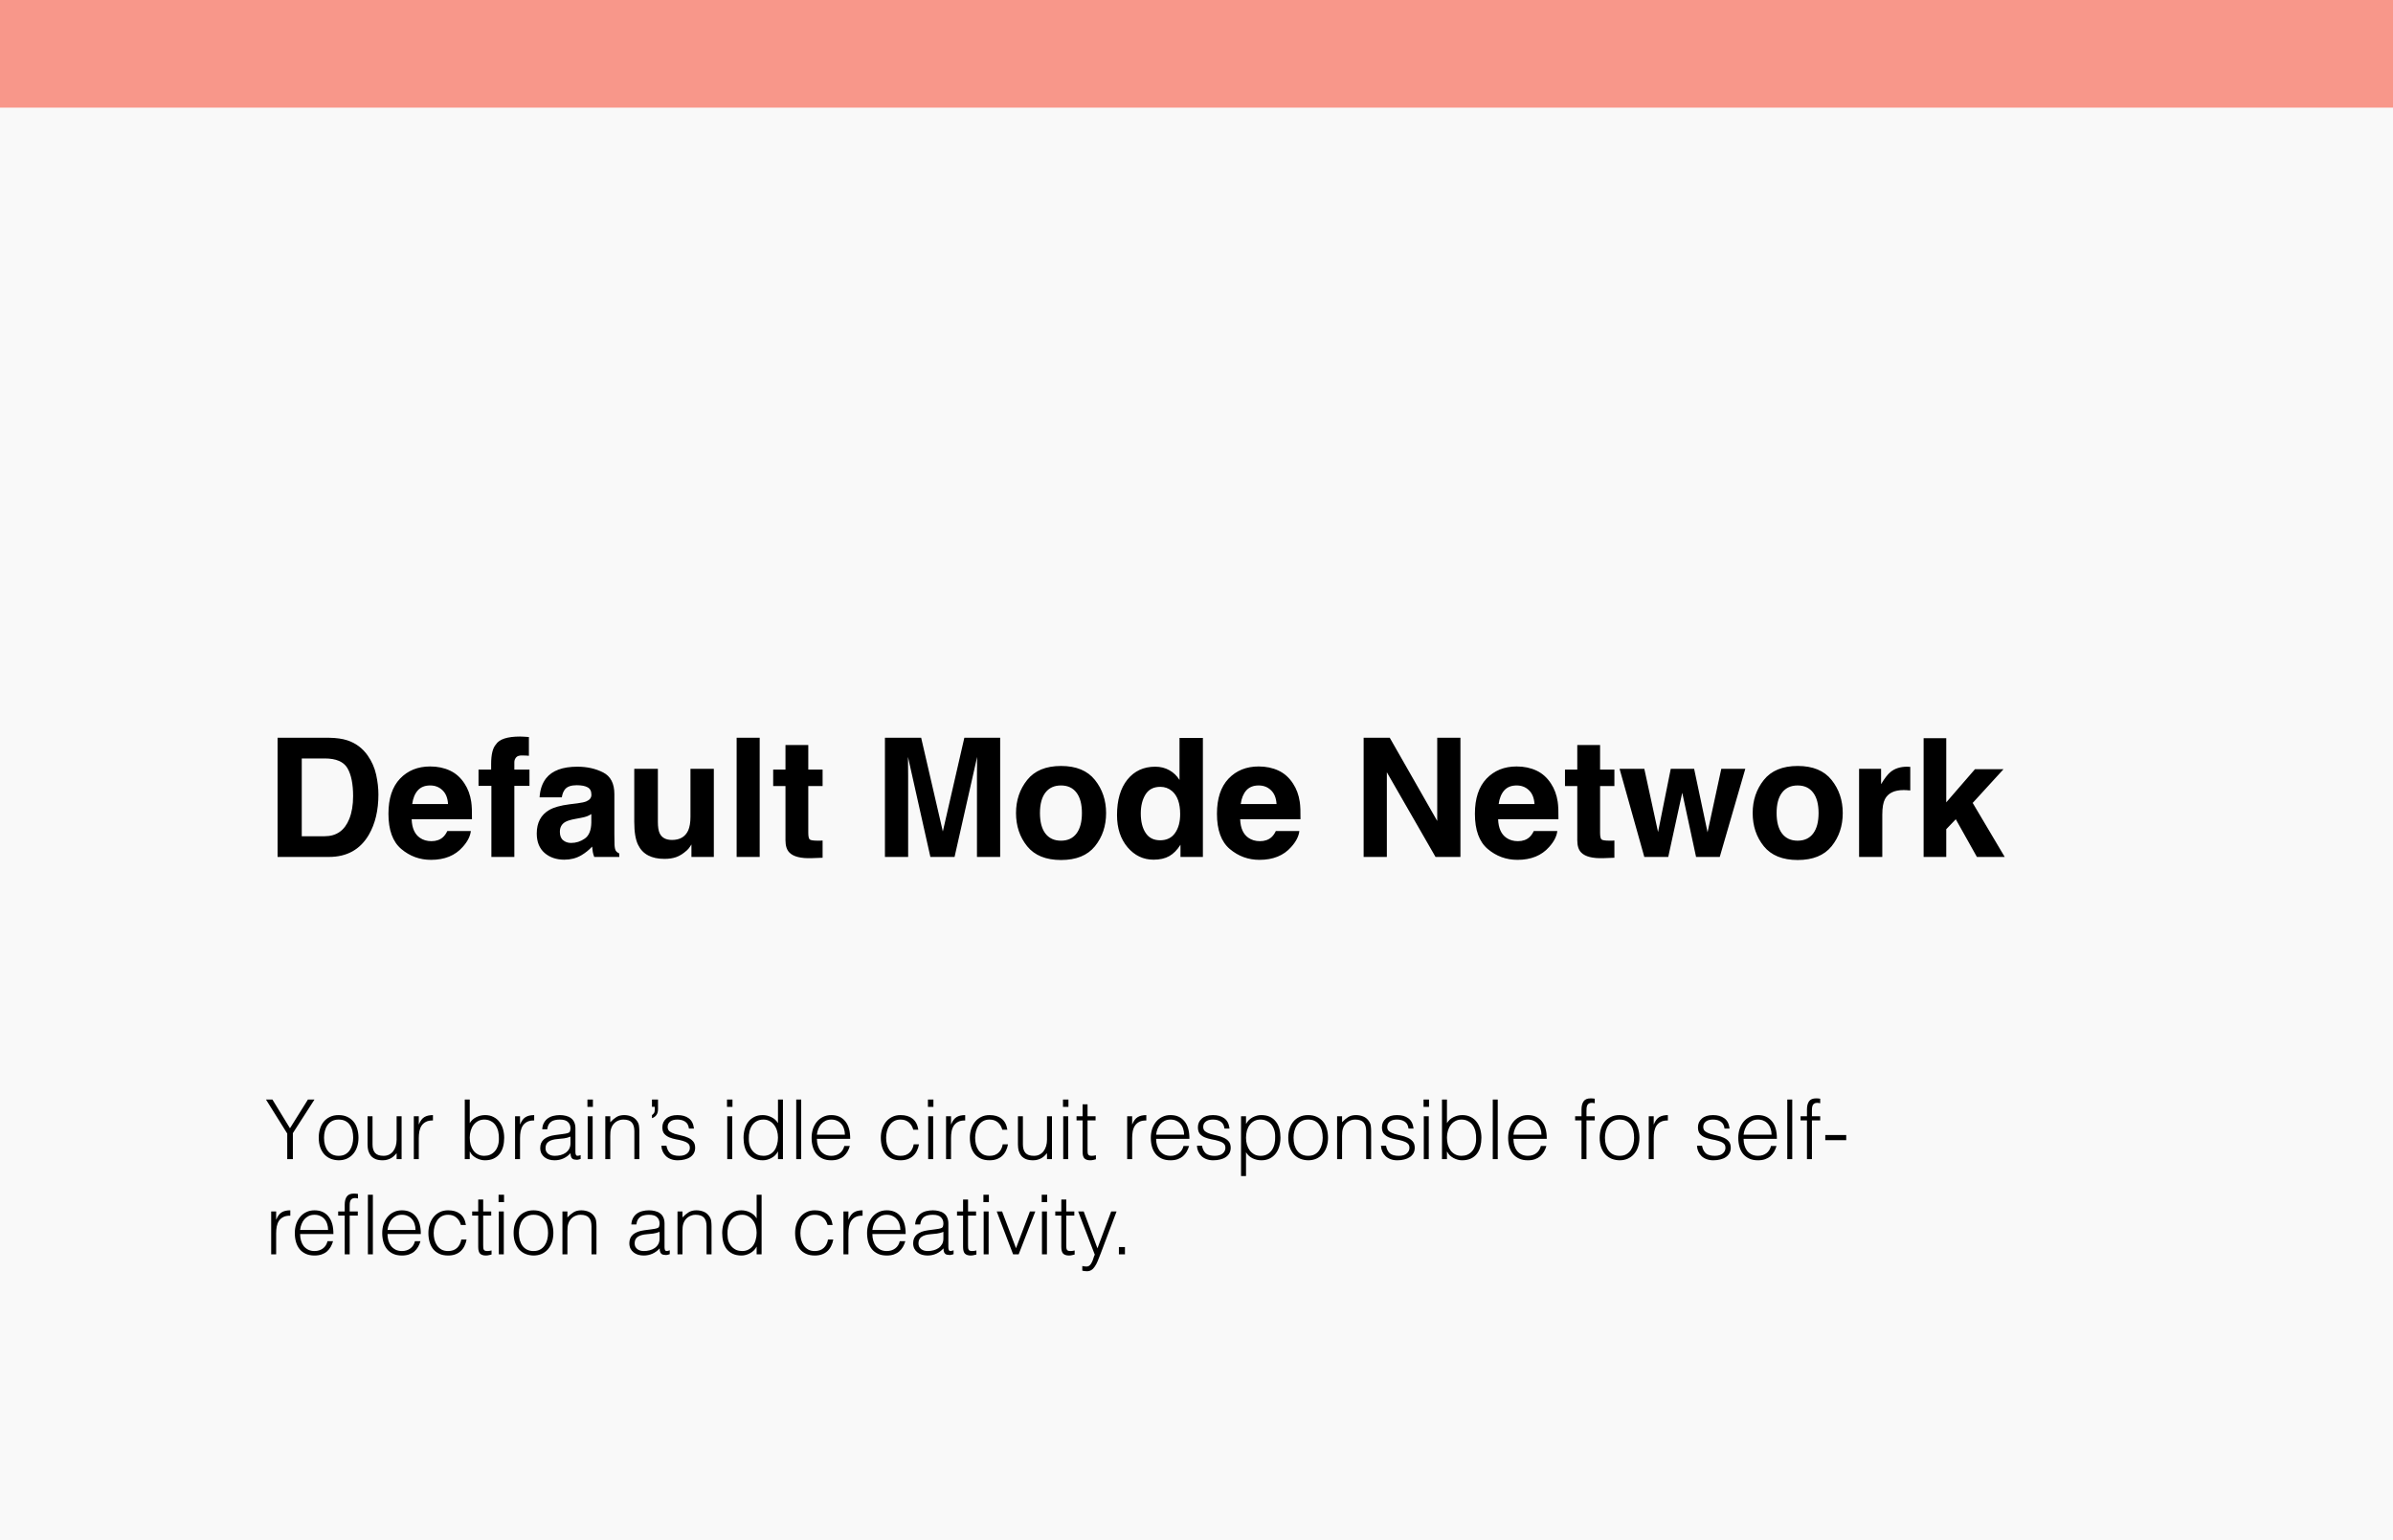
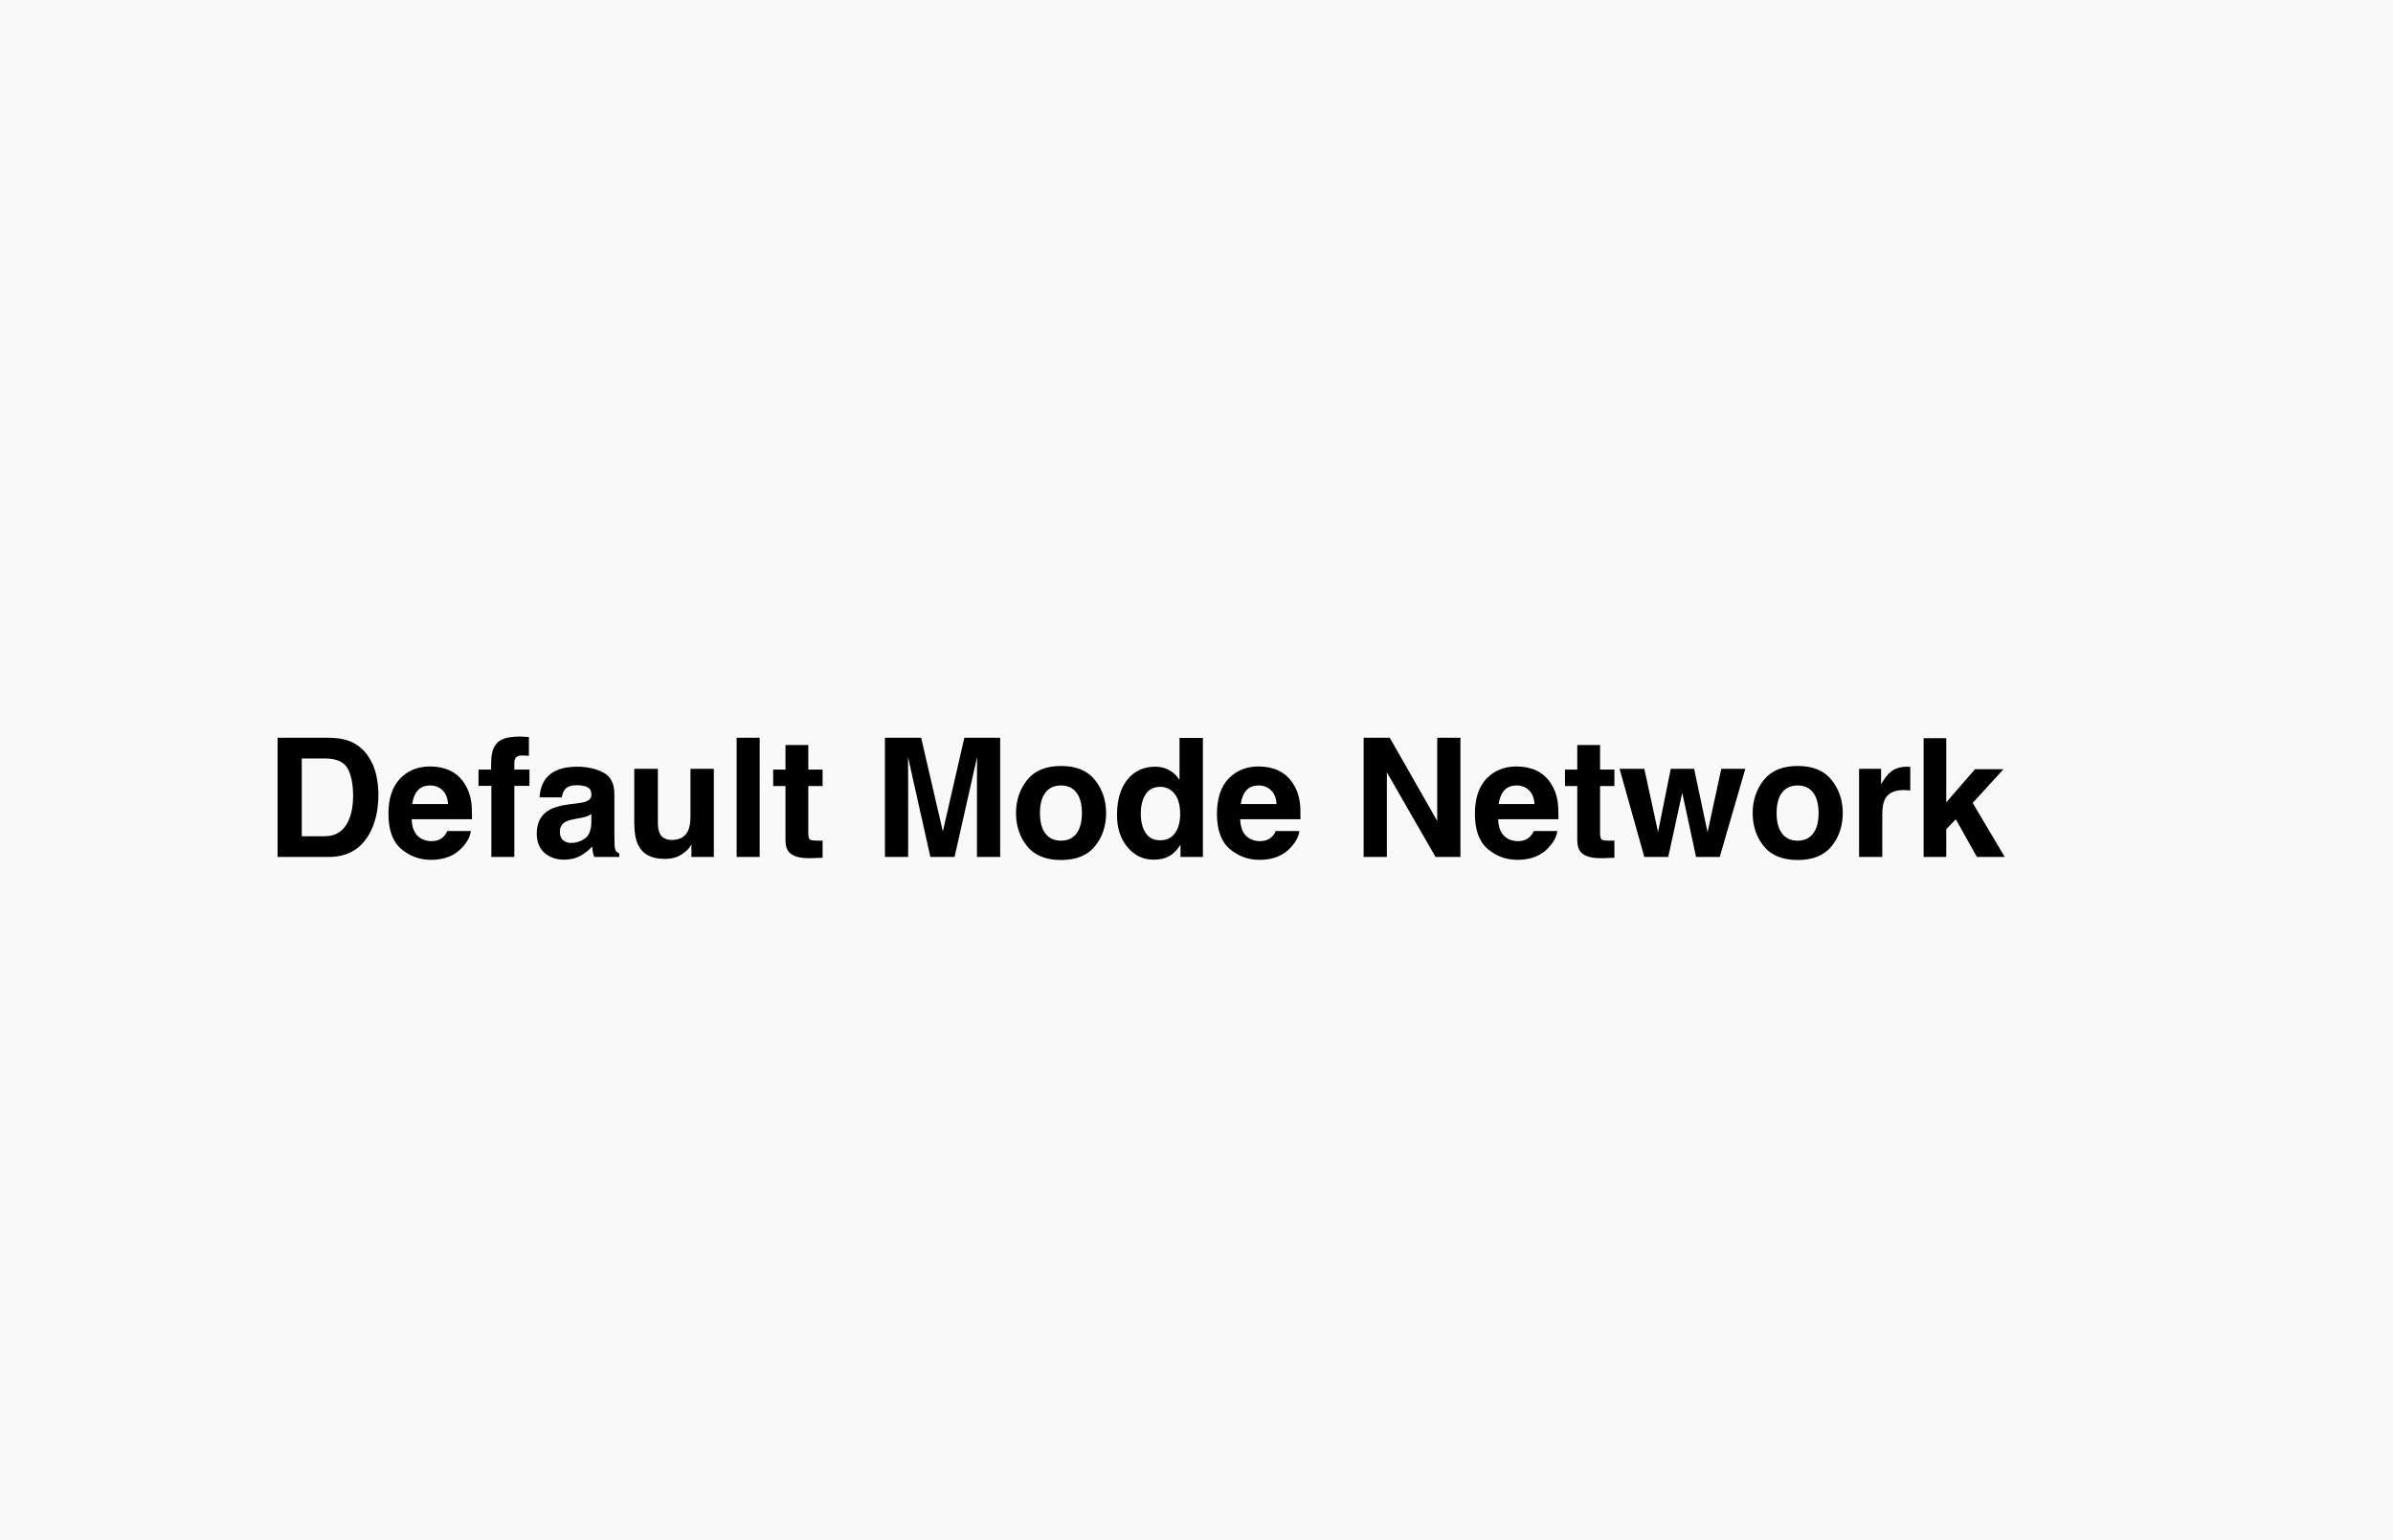
<svg xmlns="http://www.w3.org/2000/svg" width="578" height="372" viewBox="0 0 578 372" fill="none">
  <rect width="578" height="372" fill="#F9F9F9" />
-   <rect width="578" height="26" fill="#F8978A" />
  <path d="M79.449 207H67.047V178.211H79.449C81.233 178.237 82.717 178.445 83.902 178.836C85.921 179.5 87.555 180.717 88.805 182.488C89.807 183.921 90.491 185.47 90.856 187.137C91.22 188.803 91.402 190.392 91.402 191.902C91.402 195.73 90.634 198.973 89.098 201.629C87.014 205.21 83.798 207 79.449 207ZM83.922 185.555C82.997 183.992 81.168 183.211 78.434 183.211H72.887V202H78.434C81.272 202 83.251 200.6 84.371 197.801C84.983 196.264 85.289 194.435 85.289 192.312C85.289 189.383 84.833 187.13 83.922 185.555ZM113.727 200.75C113.583 202.013 112.926 203.296 111.754 204.598C109.931 206.668 107.379 207.703 104.098 207.703C101.389 207.703 99 206.831 96.93 205.086C94.859 203.341 93.824 200.503 93.824 196.57C93.824 192.885 94.755 190.06 96.617 188.094C98.492 186.128 100.921 185.145 103.902 185.145C105.673 185.145 107.268 185.477 108.688 186.141C110.107 186.805 111.279 187.853 112.203 189.285C113.036 190.548 113.577 192.013 113.824 193.68C113.967 194.656 114.026 196.062 114 197.898H99.43C99.508 200.034 100.178 201.531 101.441 202.391C102.21 202.924 103.134 203.191 104.215 203.191C105.361 203.191 106.292 202.866 107.008 202.215C107.398 201.863 107.743 201.375 108.043 200.75H113.727ZM108.219 194.227C108.128 192.755 107.678 191.642 106.871 190.887C106.077 190.118 105.087 189.734 103.902 189.734C102.613 189.734 101.611 190.138 100.895 190.945C100.191 191.753 99.749 192.846 99.566 194.227H108.219ZM127.75 178.035V182.566C127.438 182.527 126.91 182.501 126.168 182.488C125.439 182.462 124.931 182.625 124.645 182.977C124.371 183.315 124.234 183.693 124.234 184.109V185.906H127.887V189.832H124.234V207H118.688V189.832H115.582V185.906H118.629V184.539C118.629 182.26 119.013 180.691 119.781 179.832C120.589 178.556 122.535 177.918 125.621 177.918C125.973 177.918 126.292 177.931 126.578 177.957C126.865 177.97 127.255 177.996 127.75 178.035ZM131.891 188.016C133.362 186.141 135.888 185.203 139.469 185.203C141.799 185.203 143.87 185.665 145.68 186.59C147.49 187.514 148.395 189.259 148.395 191.824V201.59C148.395 202.267 148.408 203.087 148.434 204.051C148.473 204.78 148.583 205.275 148.766 205.535C148.948 205.796 149.221 206.01 149.586 206.18V207H143.531C143.362 206.57 143.245 206.167 143.18 205.789C143.115 205.411 143.062 204.982 143.023 204.5C142.255 205.333 141.37 206.043 140.367 206.629C139.169 207.319 137.815 207.664 136.305 207.664C134.378 207.664 132.783 207.117 131.52 206.023C130.27 204.917 129.645 203.354 129.645 201.336C129.645 198.719 130.654 196.824 132.672 195.652C133.779 195.014 135.406 194.559 137.555 194.285L139.449 194.051C140.478 193.921 141.214 193.758 141.656 193.562C142.451 193.224 142.848 192.697 142.848 191.98C142.848 191.108 142.542 190.509 141.93 190.184C141.331 189.845 140.445 189.676 139.273 189.676C137.958 189.676 137.027 190.001 136.48 190.652C136.09 191.134 135.829 191.785 135.699 192.605H130.328C130.445 190.743 130.966 189.214 131.891 188.016ZM136.031 202.977C136.552 203.406 137.19 203.621 137.945 203.621C139.143 203.621 140.243 203.27 141.246 202.566C142.262 201.863 142.789 200.581 142.828 198.719V196.648C142.477 196.87 142.118 197.052 141.754 197.195C141.402 197.326 140.914 197.449 140.289 197.566L139.039 197.801C137.867 198.009 137.027 198.263 136.52 198.562C135.66 199.07 135.23 199.858 135.23 200.926C135.23 201.876 135.497 202.56 136.031 202.977ZM167.008 203.992C166.956 204.057 166.826 204.253 166.617 204.578C166.409 204.904 166.161 205.19 165.875 205.438C165.003 206.219 164.156 206.753 163.336 207.039C162.529 207.326 161.578 207.469 160.484 207.469C157.333 207.469 155.211 206.336 154.117 204.07C153.505 202.82 153.199 200.978 153.199 198.543V185.711H158.902V198.543C158.902 199.754 159.046 200.665 159.332 201.277C159.84 202.358 160.836 202.898 162.32 202.898C164.221 202.898 165.523 202.13 166.227 200.594C166.591 199.76 166.773 198.66 166.773 197.293V185.711H172.418V207H167.008V203.992ZM177.926 178.211H183.492V207H177.926V178.211ZM198.688 203.035V207.195L196.051 207.293C193.421 207.384 191.624 206.928 190.66 205.926C190.035 205.288 189.723 204.305 189.723 202.977V189.871H186.754V185.906H189.723V179.969H195.23V185.906H198.688V189.871H195.23V201.121C195.23 201.993 195.341 202.54 195.562 202.762C195.784 202.97 196.461 203.074 197.594 203.074C197.763 203.074 197.939 203.074 198.121 203.074C198.316 203.061 198.505 203.048 198.688 203.035ZM219.352 207H213.746V178.211H222.496L227.73 200.848L232.926 178.211H241.578V207H235.973V187.527C235.973 186.967 235.979 186.186 235.992 185.184C236.005 184.168 236.012 183.387 236.012 182.84L230.562 207H224.723L219.312 182.84C219.312 183.387 219.319 184.168 219.332 185.184C219.345 186.186 219.352 186.967 219.352 187.527V207ZM264.469 188.406C266.266 190.659 267.164 193.322 267.164 196.395C267.164 199.52 266.266 202.195 264.469 204.422C262.672 206.635 259.944 207.742 256.285 207.742C252.626 207.742 249.898 206.635 248.102 204.422C246.305 202.195 245.406 199.52 245.406 196.395C245.406 193.322 246.305 190.659 248.102 188.406C249.898 186.154 252.626 185.027 256.285 185.027C259.944 185.027 262.672 186.154 264.469 188.406ZM256.266 189.734C254.638 189.734 253.382 190.314 252.496 191.473C251.624 192.618 251.188 194.259 251.188 196.395C251.188 198.53 251.624 200.177 252.496 201.336C253.382 202.495 254.638 203.074 256.266 203.074C257.893 203.074 259.143 202.495 260.016 201.336C260.888 200.177 261.324 198.53 261.324 196.395C261.324 194.259 260.888 192.618 260.016 191.473C259.143 190.314 257.893 189.734 256.266 189.734ZM290.543 178.25V207H285.133V204.051C284.339 205.314 283.434 206.232 282.418 206.805C281.402 207.378 280.139 207.664 278.629 207.664C276.142 207.664 274.046 206.661 272.34 204.656C270.647 202.638 269.801 200.053 269.801 196.902C269.801 193.27 270.634 190.411 272.301 188.328C273.98 186.245 276.22 185.203 279.02 185.203C280.309 185.203 281.454 185.49 282.457 186.062C283.46 186.622 284.273 187.404 284.898 188.406V178.25H290.543ZM275.543 196.492C275.543 198.458 275.934 200.027 276.715 201.199C277.483 202.384 278.655 202.977 280.23 202.977C281.806 202.977 283.004 202.391 283.824 201.219C284.645 200.047 285.055 198.53 285.055 196.668C285.055 194.064 284.397 192.202 283.082 191.082C282.275 190.405 281.337 190.066 280.27 190.066C278.642 190.066 277.444 190.685 276.676 191.922C275.921 193.146 275.543 194.669 275.543 196.492ZM313.844 200.75C313.701 202.013 313.043 203.296 311.871 204.598C310.048 206.668 307.496 207.703 304.215 207.703C301.507 207.703 299.117 206.831 297.047 205.086C294.977 203.341 293.941 200.503 293.941 196.57C293.941 192.885 294.872 190.06 296.734 188.094C298.609 186.128 301.038 185.145 304.02 185.145C305.79 185.145 307.385 185.477 308.805 186.141C310.224 186.805 311.396 187.853 312.32 189.285C313.154 190.548 313.694 192.013 313.941 193.68C314.085 194.656 314.143 196.062 314.117 197.898H299.547C299.625 200.034 300.296 201.531 301.559 202.391C302.327 202.924 303.251 203.191 304.332 203.191C305.478 203.191 306.409 202.866 307.125 202.215C307.516 201.863 307.861 201.375 308.16 200.75H313.844ZM308.336 194.227C308.245 192.755 307.796 191.642 306.988 190.887C306.194 190.118 305.204 189.734 304.02 189.734C302.73 189.734 301.728 190.138 301.012 190.945C300.309 191.753 299.866 192.846 299.684 194.227H308.336ZM352.75 207H346.734L334.977 186.551V207H329.371V178.211H335.68L347.145 198.309V178.211H352.75V207ZM376.148 200.75C376.005 202.013 375.348 203.296 374.176 204.598C372.353 206.668 369.801 207.703 366.52 207.703C363.811 207.703 361.422 206.831 359.352 205.086C357.281 203.341 356.246 200.503 356.246 196.57C356.246 192.885 357.177 190.06 359.039 188.094C360.914 186.128 363.342 185.145 366.324 185.145C368.095 185.145 369.69 185.477 371.109 186.141C372.529 186.805 373.701 187.853 374.625 189.285C375.458 190.548 375.999 192.013 376.246 193.68C376.389 194.656 376.448 196.062 376.422 197.898H361.852C361.93 200.034 362.6 201.531 363.863 202.391C364.632 202.924 365.556 203.191 366.637 203.191C367.783 203.191 368.714 202.866 369.43 202.215C369.82 201.863 370.165 201.375 370.465 200.75H376.148ZM370.641 194.227C370.549 192.755 370.1 191.642 369.293 190.887C368.499 190.118 367.509 189.734 366.324 189.734C365.035 189.734 364.033 190.138 363.316 190.945C362.613 191.753 362.171 192.846 361.988 194.227H370.641ZM389.938 203.035V207.195L387.301 207.293C384.671 207.384 382.874 206.928 381.91 205.926C381.285 205.288 380.973 204.305 380.973 202.977V189.871H378.004V185.906H380.973V179.969H386.48V185.906H389.938V189.871H386.48V201.121C386.48 201.993 386.591 202.54 386.812 202.762C387.034 202.97 387.711 203.074 388.844 203.074C389.013 203.074 389.189 203.074 389.371 203.074C389.566 203.061 389.755 203.048 389.938 203.035ZM409.664 207L406.324 191.492L402.945 207H397.164L391.188 185.711H397.164L400.484 200.984L403.551 185.711H409.195L412.438 201.043L415.758 185.711H421.559L415.387 207H409.664ZM442.398 188.406C444.195 190.659 445.094 193.322 445.094 196.395C445.094 199.52 444.195 202.195 442.398 204.422C440.602 206.635 437.874 207.742 434.215 207.742C430.556 207.742 427.828 206.635 426.031 204.422C424.234 202.195 423.336 199.52 423.336 196.395C423.336 193.322 424.234 190.659 426.031 188.406C427.828 186.154 430.556 185.027 434.215 185.027C437.874 185.027 440.602 186.154 442.398 188.406ZM434.195 189.734C432.568 189.734 431.311 190.314 430.426 191.473C429.553 192.618 429.117 194.259 429.117 196.395C429.117 198.53 429.553 200.177 430.426 201.336C431.311 202.495 432.568 203.074 434.195 203.074C435.823 203.074 437.073 202.495 437.945 201.336C438.818 200.177 439.254 198.53 439.254 196.395C439.254 194.259 438.818 192.618 437.945 191.473C437.073 190.314 435.823 189.734 434.195 189.734ZM459.801 190.848C457.561 190.848 456.057 191.577 455.289 193.035C454.859 193.855 454.645 195.118 454.645 196.824V207H449.039V185.711H454.352V189.422C455.211 188.003 455.96 187.033 456.598 186.512C457.639 185.639 458.993 185.203 460.66 185.203C460.764 185.203 460.849 185.21 460.914 185.223C460.992 185.223 461.155 185.229 461.402 185.242V190.945C461.051 190.906 460.738 190.88 460.465 190.867C460.191 190.854 459.97 190.848 459.801 190.848ZM484.215 207H477.496L472.398 197.898L470.094 200.301V207H464.625V178.309H470.094V193.816L477.027 185.809H483.922L476.48 193.953L484.215 207Z" fill="black" />
-   <path d="M70.04 272.54L74.38 265.6H75.96L70.74 273.72V280H69.38V273.82L64.24 265.6H65.8L70.04 272.54ZM81.787 280.28C81.12 280.267 80.493 280.147 79.907 279.92C79.333 279.693 78.827 279.353 78.387 278.9C77.96 278.447 77.62 277.88 77.367 277.2C77.113 276.52 76.987 275.727 76.987 274.82C76.987 274.06 77.087 273.353 77.287 272.7C77.487 272.033 77.787 271.453 78.187 270.96C78.587 270.467 79.087 270.08 79.687 269.8C80.287 269.507 80.987 269.36 81.787 269.36C82.6 269.36 83.307 269.507 83.907 269.8C84.507 270.08 85.007 270.467 85.407 270.96C85.807 271.44 86.1 272.013 86.287 272.68C86.487 273.347 86.587 274.06 86.587 274.82C86.587 275.647 86.473 276.393 86.247 277.06C86.02 277.727 85.693 278.3 85.267 278.78C84.853 279.26 84.347 279.633 83.747 279.9C83.16 280.153 82.507 280.28 81.787 280.28ZM85.307 274.82C85.307 274.207 85.24 273.633 85.107 273.1C84.973 272.567 84.767 272.107 84.487 271.72C84.207 271.32 83.847 271.007 83.407 270.78C82.967 270.553 82.427 270.44 81.787 270.44C81.16 270.44 80.62 270.567 80.167 270.82C79.727 271.06 79.367 271.387 79.087 271.8C78.807 272.2 78.6 272.667 78.467 273.2C78.333 273.72 78.267 274.26 78.267 274.82C78.267 275.46 78.34 276.053 78.487 276.6C78.647 277.133 78.873 277.593 79.167 277.98C79.46 278.367 79.827 278.667 80.267 278.88C80.707 279.093 81.213 279.2 81.787 279.2C82.413 279.2 82.947 279.08 83.387 278.84C83.84 278.587 84.207 278.253 84.487 277.84C84.767 277.427 84.973 276.96 85.107 276.44C85.24 275.92 85.307 275.38 85.307 274.82ZM95.8 269.64H97V280H95.8V278.56C95.64 278.747 95.46 278.94 95.26 279.14C95.06 279.34 94.826 279.527 94.56 279.7C94.306 279.86 94.007 279.993 93.66 280.1C93.313 280.22 92.913 280.28 92.46 280.28C91.766 280.28 91.186 280.187 90.72 280C90.253 279.8 89.873 279.527 89.58 279.18C89.3 278.833 89.093 278.433 88.96 277.98C88.84 277.513 88.78 277.007 88.78 276.46V269.64H89.98V276.44C89.98 277.333 90.186 278.02 90.6 278.5C91.013 278.967 91.693 279.2 92.64 279.2C93.133 279.2 93.573 279.107 93.96 278.92C94.36 278.72 94.693 278.447 94.96 278.1C95.227 277.753 95.433 277.34 95.58 276.86C95.727 276.38 95.8 275.853 95.8 275.28V269.64ZM101.153 280H99.953V269.64H101.153V271.58H101.193C101.526 270.753 101.953 270.18 102.473 269.86C103.006 269.527 103.706 269.36 104.573 269.36V270.66C103.893 270.647 103.333 270.753 102.893 270.98C102.453 271.207 102.1 271.513 101.833 271.9C101.58 272.287 101.4 272.747 101.293 273.28C101.2 273.8 101.153 274.347 101.153 274.92V280ZM113.46 274.78C113.46 275.407 113.533 275.993 113.68 276.54C113.84 277.073 114.066 277.54 114.36 277.94C114.653 278.327 115.02 278.633 115.46 278.86C115.9 279.087 116.4 279.2 116.96 279.2C117.466 279.2 117.933 279.113 118.36 278.94C118.786 278.753 119.16 278.487 119.48 278.14C119.8 277.793 120.046 277.373 120.22 276.88C120.406 276.373 120.5 275.793 120.5 275.14C120.526 274.487 120.473 273.88 120.34 273.32C120.206 272.747 119.993 272.247 119.7 271.82C119.406 271.393 119.026 271.06 118.56 270.82C118.106 270.567 117.573 270.44 116.96 270.44C116.413 270.44 115.92 270.56 115.48 270.8C115.053 271.027 114.686 271.34 114.38 271.74C114.086 272.127 113.86 272.587 113.7 273.12C113.54 273.64 113.46 274.193 113.46 274.78ZM113.46 280H112.26V265.6H113.46V271.3C113.846 270.66 114.373 270.18 115.04 269.86C115.72 269.527 116.426 269.36 117.16 269.36C117.946 269.36 118.626 269.513 119.2 269.82C119.786 270.113 120.266 270.513 120.64 271.02C121.026 271.513 121.313 272.093 121.5 272.76C121.686 273.427 121.78 274.12 121.78 274.84C121.78 275.6 121.693 276.313 121.52 276.98C121.346 277.647 121.066 278.227 120.68 278.72C120.306 279.2 119.826 279.58 119.24 279.86C118.653 280.14 117.94 280.28 117.1 280.28C116.766 280.28 116.426 280.233 116.08 280.14C115.733 280.047 115.393 279.913 115.06 279.74C114.74 279.567 114.44 279.353 114.16 279.1C113.893 278.833 113.673 278.527 113.5 278.18H113.46V280ZM125.606 280H124.406V269.64H125.606V271.58H125.646C125.98 270.753 126.406 270.18 126.926 269.86C127.46 269.527 128.16 269.36 129.026 269.36V270.66C128.346 270.647 127.786 270.753 127.346 270.98C126.906 271.207 126.553 271.513 126.286 271.9C126.033 272.287 125.853 272.747 125.746 273.28C125.653 273.8 125.606 274.347 125.606 274.92V280ZM137.786 274.56C137.28 274.773 136.766 274.913 136.246 274.98C135.726 275.047 135.206 275.1 134.686 275.14C133.766 275.207 133.046 275.413 132.526 275.76C132.02 276.107 131.766 276.633 131.766 277.34C131.766 277.66 131.826 277.94 131.946 278.18C132.08 278.407 132.246 278.6 132.446 278.76C132.66 278.907 132.9 279.02 133.166 279.1C133.446 279.167 133.726 279.2 134.006 279.2C134.486 279.2 134.953 279.14 135.406 279.02C135.86 278.9 136.26 278.72 136.606 278.48C136.966 278.227 137.253 277.913 137.466 277.54C137.68 277.153 137.786 276.7 137.786 276.18V274.56ZM135.766 273.96C135.993 273.933 136.26 273.893 136.566 273.84C136.886 273.787 137.146 273.713 137.346 273.62C137.546 273.527 137.666 273.373 137.706 273.16C137.76 272.933 137.786 272.727 137.786 272.54C137.786 271.927 137.586 271.427 137.186 271.04C136.8 270.64 136.14 270.44 135.206 270.44C134.793 270.44 134.413 270.48 134.066 270.56C133.72 270.627 133.413 270.753 133.146 270.94C132.893 271.113 132.68 271.353 132.506 271.66C132.346 271.953 132.24 272.327 132.186 272.78H130.966C131.006 272.167 131.146 271.647 131.386 271.22C131.626 270.78 131.933 270.427 132.306 270.16C132.693 269.88 133.133 269.68 133.626 269.56C134.133 269.427 134.666 269.36 135.226 269.36C135.746 269.36 136.233 269.42 136.686 269.54C137.153 269.647 137.553 269.827 137.886 270.08C138.233 270.32 138.5 270.647 138.686 271.06C138.886 271.473 138.986 271.98 138.986 272.58V278.22C138.986 278.687 139.066 278.987 139.226 279.12C139.4 279.24 139.74 279.207 140.246 279.02V279.96C140.153 279.987 140.013 280.027 139.826 280.08C139.653 280.133 139.48 280.16 139.306 280.16C139.12 280.16 138.94 280.14 138.766 280.1C138.566 280.073 138.406 280.013 138.286 279.92C138.166 279.813 138.066 279.693 137.986 279.56C137.92 279.413 137.873 279.26 137.846 279.1C137.82 278.927 137.806 278.747 137.806 278.56C137.3 279.12 136.72 279.547 136.066 279.84C135.413 280.133 134.706 280.28 133.946 280.28C133.493 280.28 133.053 280.22 132.626 280.1C132.213 279.98 131.846 279.793 131.526 279.54C131.206 279.287 130.953 278.98 130.766 278.62C130.58 278.247 130.486 277.807 130.486 277.3C130.486 275.54 131.693 274.5 134.106 274.18L135.766 273.96ZM141.948 280V269.64H143.148V280H141.948ZM141.888 267.38V265.6H143.208V267.38H141.888ZM147.402 280H146.202V269.64H147.402V271.08C147.882 270.573 148.375 270.16 148.882 269.84C149.402 269.52 150.022 269.36 150.742 269.36C151.382 269.36 151.975 269.473 152.522 269.7C153.068 269.913 153.528 270.293 153.902 270.84C154.155 271.213 154.302 271.6 154.342 272C154.395 272.387 154.422 272.793 154.422 273.22V280H153.222V273.24C153.222 272.307 153.015 271.607 152.602 271.14C152.188 270.673 151.502 270.44 150.542 270.44C150.168 270.44 149.828 270.5 149.522 270.62C149.215 270.727 148.935 270.873 148.682 271.06C148.442 271.247 148.235 271.46 148.062 271.7C147.888 271.94 147.755 272.193 147.662 272.46C147.542 272.793 147.468 273.113 147.442 273.42C147.415 273.727 147.402 274.06 147.402 274.42V280ZM158.935 267.96C158.935 268.547 158.795 269.02 158.515 269.38C158.248 269.727 157.902 269.967 157.475 270.1V269.36C157.635 269.253 157.788 269.107 157.935 268.92C158.082 268.733 158.155 268.44 158.155 268.04V267.36H157.475V265.6H158.935V267.96ZM160.964 276.76C161.151 277.653 161.484 278.287 161.964 278.66C162.458 279.02 163.158 279.2 164.064 279.2C164.504 279.2 164.884 279.147 165.204 279.04C165.524 278.933 165.784 278.793 165.984 278.62C166.198 278.433 166.358 278.227 166.464 278C166.571 277.773 166.624 277.533 166.624 277.28C166.624 276.773 166.458 276.4 166.124 276.16C165.804 275.907 165.398 275.713 164.904 275.58C164.411 275.433 163.878 275.313 163.304 275.22C162.731 275.113 162.198 274.96 161.704 274.76C161.211 274.56 160.798 274.273 160.464 273.9C160.144 273.527 159.984 273 159.984 272.32C159.984 271.453 160.298 270.747 160.924 270.2C161.564 269.64 162.464 269.36 163.624 269.36C164.744 269.36 165.651 269.613 166.344 270.12C167.051 270.613 167.478 271.447 167.624 272.62H166.404C166.298 271.82 165.991 271.26 165.484 270.94C164.991 270.607 164.364 270.44 163.604 270.44C162.844 270.44 162.264 270.607 161.864 270.94C161.464 271.26 161.264 271.687 161.264 272.22C161.264 272.687 161.424 273.047 161.744 273.3C162.078 273.54 162.491 273.74 162.984 273.9C163.478 274.047 164.011 274.18 164.584 274.3C165.158 274.42 165.691 274.593 166.184 274.82C166.678 275.033 167.084 275.327 167.404 275.7C167.738 276.073 167.904 276.593 167.904 277.26C167.904 277.753 167.798 278.193 167.584 278.58C167.371 278.953 167.078 279.267 166.704 279.52C166.331 279.773 165.884 279.96 165.364 280.08C164.858 280.213 164.298 280.28 163.684 280.28C163.071 280.28 162.524 280.187 162.044 280C161.578 279.827 161.178 279.58 160.844 279.26C160.511 278.94 160.251 278.567 160.064 278.14C159.878 277.713 159.771 277.253 159.744 276.76H160.964ZM175.659 280V269.64H176.859V280H175.659ZM175.599 267.38V265.6H176.919V267.38H175.599ZM187.913 274.78C187.913 274.193 187.833 273.64 187.673 273.12C187.513 272.587 187.279 272.127 186.973 271.74C186.679 271.34 186.313 271.027 185.873 270.8C185.446 270.56 184.959 270.44 184.413 270.44C183.786 270.44 183.246 270.567 182.793 270.82C182.339 271.06 181.966 271.393 181.673 271.82C181.379 272.247 181.166 272.747 181.033 273.32C180.899 273.88 180.846 274.487 180.873 275.14C180.873 275.793 180.959 276.373 181.133 276.88C181.319 277.373 181.573 277.793 181.893 278.14C182.213 278.487 182.586 278.753 183.013 278.94C183.439 279.113 183.906 279.2 184.413 279.2C184.973 279.2 185.473 279.087 185.913 278.86C186.353 278.633 186.719 278.327 187.013 277.94C187.306 277.54 187.526 277.073 187.673 276.54C187.833 275.993 187.913 275.407 187.913 274.78ZM187.913 265.6H189.113V280H187.913V278.18H187.873C187.699 278.527 187.473 278.833 187.193 279.1C186.926 279.353 186.626 279.567 186.293 279.74C185.973 279.913 185.639 280.047 185.293 280.14C184.946 280.233 184.606 280.28 184.273 280.28C183.433 280.28 182.719 280.14 182.133 279.86C181.546 279.58 181.059 279.2 180.673 278.72C180.299 278.227 180.026 277.647 179.853 276.98C179.679 276.313 179.593 275.6 179.593 274.84C179.593 274.12 179.686 273.427 179.873 272.76C180.059 272.093 180.339 271.513 180.713 271.02C181.099 270.513 181.579 270.113 182.153 269.82C182.739 269.513 183.426 269.36 184.213 269.36C184.946 269.36 185.646 269.527 186.313 269.86C186.993 270.18 187.526 270.66 187.913 271.3V265.6ZM192.319 280V265.6H193.519V280H192.319ZM204.073 274.1C204.073 273.593 203.999 273.12 203.853 272.68C203.719 272.227 203.513 271.84 203.233 271.52C202.966 271.187 202.626 270.927 202.213 270.74C201.799 270.54 201.326 270.44 200.793 270.44C200.259 270.44 199.786 270.54 199.373 270.74C198.973 270.94 198.626 271.207 198.333 271.54C198.053 271.873 197.826 272.26 197.653 272.7C197.479 273.14 197.366 273.607 197.313 274.1H204.073ZM197.313 275.1C197.313 275.66 197.386 276.193 197.533 276.7C197.679 277.193 197.893 277.627 198.173 278C198.466 278.36 198.833 278.653 199.273 278.88C199.713 279.093 200.219 279.2 200.793 279.2C201.579 279.2 202.253 278.993 202.813 278.58C203.373 278.167 203.746 277.58 203.933 276.82H205.273C205.126 277.313 204.933 277.773 204.693 278.2C204.453 278.613 204.153 278.98 203.793 279.3C203.433 279.607 203.006 279.847 202.513 280.02C202.019 280.193 201.446 280.28 200.793 280.28C199.966 280.28 199.253 280.14 198.653 279.86C198.053 279.58 197.559 279.2 197.173 278.72C196.786 278.227 196.499 277.653 196.313 277C196.126 276.333 196.033 275.62 196.033 274.86C196.033 274.1 196.139 273.387 196.353 272.72C196.579 272.053 196.893 271.473 197.293 270.98C197.706 270.473 198.206 270.08 198.793 269.8C199.379 269.507 200.046 269.36 200.793 269.36C202.219 269.36 203.339 269.853 204.153 270.84C204.966 271.813 205.366 273.233 205.353 275.1H197.313ZM220.593 272.9C220.379 272.127 220.013 271.527 219.493 271.1C218.973 270.66 218.313 270.44 217.513 270.44C216.899 270.44 216.373 270.567 215.933 270.82C215.493 271.073 215.133 271.413 214.853 271.84C214.573 272.253 214.366 272.727 214.233 273.26C214.099 273.78 214.033 274.307 214.033 274.84C214.033 275.387 214.093 275.92 214.213 276.44C214.346 276.96 214.553 277.427 214.833 277.84C215.113 278.253 215.473 278.587 215.913 278.84C216.353 279.08 216.886 279.2 217.513 279.2C218.406 279.2 219.119 278.953 219.653 278.46C220.199 277.967 220.546 277.287 220.693 276.42H221.973C221.866 276.993 221.693 277.52 221.453 278C221.226 278.467 220.926 278.873 220.553 279.22C220.193 279.553 219.759 279.813 219.253 280C218.746 280.187 218.166 280.28 217.513 280.28C216.686 280.28 215.973 280.14 215.373 279.86C214.773 279.58 214.279 279.2 213.893 278.72C213.506 278.227 213.219 277.647 213.033 276.98C212.846 276.313 212.753 275.6 212.753 274.84C212.753 274.12 212.853 273.433 213.053 272.78C213.266 272.113 213.573 271.527 213.973 271.02C214.373 270.513 214.866 270.113 215.453 269.82C216.053 269.513 216.739 269.36 217.513 269.36C218.713 269.36 219.679 269.647 220.413 270.22C221.159 270.793 221.626 271.687 221.812 272.9H220.593ZM224.194 280V269.64H225.394V280H224.194ZM224.134 267.38V265.6H225.454V267.38H224.134ZM229.708 280H228.508V269.64H229.708V271.58H229.748C230.081 270.753 230.508 270.18 231.028 269.86C231.561 269.527 232.261 269.36 233.128 269.36V270.66C232.448 270.647 231.888 270.753 231.448 270.98C231.008 271.207 230.654 271.513 230.388 271.9C230.134 272.287 229.954 272.747 229.848 273.28C229.754 273.8 229.708 274.347 229.708 274.92V280ZM242.096 272.9C241.883 272.127 241.516 271.527 240.996 271.1C240.476 270.66 239.816 270.44 239.016 270.44C238.403 270.44 237.876 270.567 237.436 270.82C236.996 271.073 236.636 271.413 236.356 271.84C236.076 272.253 235.87 272.727 235.736 273.26C235.603 273.78 235.536 274.307 235.536 274.84C235.536 275.387 235.596 275.92 235.716 276.44C235.85 276.96 236.056 277.427 236.336 277.84C236.616 278.253 236.976 278.587 237.416 278.84C237.856 279.08 238.39 279.2 239.016 279.2C239.91 279.2 240.623 278.953 241.156 278.46C241.703 277.967 242.05 277.287 242.196 276.42H243.476C243.37 276.993 243.196 277.52 242.956 278C242.73 278.467 242.43 278.873 242.056 279.22C241.696 279.553 241.263 279.813 240.756 280C240.25 280.187 239.67 280.28 239.016 280.28C238.19 280.28 237.476 280.14 236.876 279.86C236.276 279.58 235.783 279.2 235.396 278.72C235.01 278.227 234.723 277.647 234.536 276.98C234.35 276.313 234.256 275.6 234.256 274.84C234.256 274.12 234.356 273.433 234.556 272.78C234.77 272.113 235.076 271.527 235.476 271.02C235.876 270.513 236.37 270.113 236.956 269.82C237.556 269.513 238.243 269.36 239.016 269.36C240.216 269.36 241.183 269.647 241.916 270.22C242.663 270.793 243.13 271.687 243.316 272.9H242.096ZM252.89 269.64H254.09V280H252.89V278.56C252.73 278.747 252.55 278.94 252.35 279.14C252.15 279.34 251.916 279.527 251.65 279.7C251.396 279.86 251.096 279.993 250.75 280.1C250.403 280.22 250.003 280.28 249.55 280.28C248.856 280.28 248.276 280.187 247.81 280C247.343 279.8 246.963 279.527 246.67 279.18C246.39 278.833 246.183 278.433 246.05 277.98C245.93 277.513 245.87 277.007 245.87 276.46V269.64H247.07V276.44C247.07 277.333 247.276 278.02 247.69 278.5C248.103 278.967 248.783 279.2 249.73 279.2C250.223 279.2 250.663 279.107 251.05 278.92C251.45 278.72 251.783 278.447 252.05 278.1C252.316 277.753 252.523 277.34 252.67 276.86C252.816 276.38 252.89 275.853 252.89 275.28V269.64ZM256.811 280V269.64H258.011V280H256.811ZM256.751 267.38V265.6H258.071V267.38H256.751ZM264.705 280.04C264.558 280.067 264.365 280.113 264.125 280.18C263.885 280.247 263.618 280.28 263.325 280.28C262.725 280.28 262.265 280.133 261.945 279.84C261.638 279.533 261.485 278.993 261.485 278.22V270.64H260.025V269.64H261.485V266.76H262.685V269.64H264.625V270.64H262.685V277.74C262.685 277.993 262.692 278.213 262.705 278.4C262.718 278.587 262.758 278.74 262.825 278.86C262.892 278.98 262.992 279.067 263.125 279.12C263.272 279.173 263.472 279.2 263.725 279.2C263.885 279.2 264.045 279.187 264.205 279.16C264.378 279.133 264.545 279.1 264.705 279.06V280.04ZM273.458 280H272.258V269.64H273.458V271.58H273.498C273.831 270.753 274.258 270.18 274.778 269.86C275.311 269.527 276.011 269.36 276.878 269.36V270.66C276.198 270.647 275.638 270.753 275.198 270.98C274.758 271.207 274.404 271.513 274.138 271.9C273.884 272.287 273.704 272.747 273.598 273.28C273.504 273.8 273.458 274.347 273.458 274.92V280ZM286.006 274.1C286.006 273.593 285.933 273.12 285.786 272.68C285.653 272.227 285.446 271.84 285.166 271.52C284.9 271.187 284.56 270.927 284.146 270.74C283.733 270.54 283.26 270.44 282.726 270.44C282.193 270.44 281.72 270.54 281.306 270.74C280.906 270.94 280.56 271.207 280.266 271.54C279.986 271.873 279.76 272.26 279.586 272.7C279.413 273.14 279.3 273.607 279.246 274.1H286.006ZM279.246 275.1C279.246 275.66 279.32 276.193 279.466 276.7C279.613 277.193 279.826 277.627 280.106 278C280.4 278.36 280.766 278.653 281.206 278.88C281.646 279.093 282.153 279.2 282.726 279.2C283.513 279.2 284.186 278.993 284.746 278.58C285.306 278.167 285.68 277.58 285.866 276.82H287.206C287.06 277.313 286.866 277.773 286.626 278.2C286.386 278.613 286.086 278.98 285.726 279.3C285.366 279.607 284.94 279.847 284.446 280.02C283.953 280.193 283.38 280.28 282.726 280.28C281.9 280.28 281.186 280.14 280.586 279.86C279.986 279.58 279.493 279.2 279.106 278.72C278.72 278.227 278.433 277.653 278.246 277C278.06 276.333 277.966 275.62 277.966 274.86C277.966 274.1 278.073 273.387 278.286 272.72C278.513 272.053 278.826 271.473 279.226 270.98C279.64 270.473 280.14 270.08 280.726 269.8C281.313 269.507 281.98 269.36 282.726 269.36C284.153 269.36 285.273 269.853 286.086 270.84C286.9 271.813 287.3 273.233 287.286 275.1H279.246ZM290.32 276.76C290.506 277.653 290.84 278.287 291.32 278.66C291.813 279.02 292.513 279.2 293.42 279.2C293.86 279.2 294.24 279.147 294.56 279.04C294.88 278.933 295.14 278.793 295.34 278.62C295.553 278.433 295.713 278.227 295.82 278C295.926 277.773 295.98 277.533 295.98 277.28C295.98 276.773 295.813 276.4 295.48 276.16C295.16 275.907 294.753 275.713 294.26 275.58C293.766 275.433 293.233 275.313 292.66 275.22C292.086 275.113 291.553 274.96 291.06 274.76C290.566 274.56 290.153 274.273 289.82 273.9C289.5 273.527 289.34 273 289.34 272.32C289.34 271.453 289.653 270.747 290.28 270.2C290.92 269.64 291.82 269.36 292.98 269.36C294.1 269.36 295.006 269.613 295.7 270.12C296.406 270.613 296.833 271.447 296.98 272.62H295.76C295.653 271.82 295.346 271.26 294.84 270.94C294.346 270.607 293.72 270.44 292.96 270.44C292.2 270.44 291.62 270.607 291.22 270.94C290.82 271.26 290.62 271.687 290.62 272.22C290.62 272.687 290.78 273.047 291.1 273.3C291.433 273.54 291.846 273.74 292.34 273.9C292.833 274.047 293.366 274.18 293.94 274.3C294.513 274.42 295.046 274.593 295.54 274.82C296.033 275.033 296.44 275.327 296.76 275.7C297.093 276.073 297.26 276.593 297.26 277.26C297.26 277.753 297.153 278.193 296.94 278.58C296.726 278.953 296.433 279.267 296.06 279.52C295.686 279.773 295.24 279.96 294.72 280.08C294.213 280.213 293.653 280.28 293.04 280.28C292.426 280.28 291.88 280.187 291.4 280C290.933 279.827 290.533 279.58 290.2 279.26C289.866 278.94 289.606 278.567 289.42 278.14C289.233 277.713 289.126 277.253 289.1 276.76H290.32ZM300.96 274.86C300.96 275.447 301.04 276.007 301.2 276.54C301.36 277.06 301.586 277.52 301.88 277.92C302.186 278.307 302.553 278.62 302.98 278.86C303.42 279.087 303.913 279.2 304.46 279.2C305.073 279.2 305.606 279.08 306.06 278.84C306.526 278.587 306.906 278.247 307.2 277.82C307.493 277.393 307.706 276.9 307.84 276.34C307.973 275.767 308.026 275.153 308 274.5C308 273.847 307.906 273.273 307.72 272.78C307.546 272.273 307.3 271.847 306.98 271.5C306.66 271.153 306.286 270.893 305.86 270.72C305.433 270.533 304.966 270.44 304.46 270.44C303.9 270.44 303.4 270.553 302.96 270.78C302.52 271.007 302.153 271.32 301.86 271.72C301.566 272.107 301.34 272.573 301.18 273.12C301.033 273.653 300.96 274.233 300.96 274.86ZM300.96 284.08H299.76V269.64H300.96V271.46H301C301.173 271.127 301.393 270.827 301.66 270.56C301.94 270.293 302.24 270.073 302.56 269.9C302.893 269.727 303.233 269.593 303.58 269.5C303.926 269.407 304.266 269.36 304.6 269.36C305.44 269.36 306.153 269.5 306.74 269.78C307.326 270.06 307.806 270.447 308.18 270.94C308.566 271.42 308.846 271.993 309.02 272.66C309.193 273.327 309.28 274.04 309.28 274.8C309.28 275.52 309.186 276.213 309 276.88C308.813 277.547 308.526 278.133 308.14 278.64C307.766 279.133 307.286 279.533 306.7 279.84C306.126 280.133 305.446 280.28 304.66 280.28C303.926 280.28 303.22 280.12 302.54 279.8C301.873 279.467 301.346 278.98 300.96 278.34V284.08ZM315.966 280.28C315.3 280.267 314.673 280.147 314.086 279.92C313.513 279.693 313.006 279.353 312.566 278.9C312.14 278.447 311.8 277.88 311.546 277.2C311.293 276.52 311.166 275.727 311.166 274.82C311.166 274.06 311.266 273.353 311.466 272.7C311.666 272.033 311.966 271.453 312.366 270.96C312.766 270.467 313.266 270.08 313.866 269.8C314.466 269.507 315.166 269.36 315.966 269.36C316.78 269.36 317.486 269.507 318.086 269.8C318.686 270.08 319.186 270.467 319.586 270.96C319.986 271.44 320.28 272.013 320.466 272.68C320.666 273.347 320.766 274.06 320.766 274.82C320.766 275.647 320.653 276.393 320.426 277.06C320.2 277.727 319.873 278.3 319.446 278.78C319.033 279.26 318.526 279.633 317.926 279.9C317.34 280.153 316.686 280.28 315.966 280.28ZM319.486 274.82C319.486 274.207 319.42 273.633 319.286 273.1C319.153 272.567 318.946 272.107 318.666 271.72C318.386 271.32 318.026 271.007 317.586 270.78C317.146 270.553 316.606 270.44 315.966 270.44C315.34 270.44 314.8 270.567 314.346 270.82C313.906 271.06 313.546 271.387 313.266 271.8C312.986 272.2 312.78 272.667 312.646 273.2C312.513 273.72 312.446 274.26 312.446 274.82C312.446 275.46 312.52 276.053 312.666 276.6C312.826 277.133 313.053 277.593 313.346 277.98C313.64 278.367 314.006 278.667 314.446 278.88C314.886 279.093 315.393 279.2 315.966 279.2C316.593 279.2 317.126 279.08 317.566 278.84C318.02 278.587 318.386 278.253 318.666 277.84C318.946 277.427 319.153 276.96 319.286 276.44C319.42 275.92 319.486 275.38 319.486 274.82ZM324.16 280H322.96V269.64H324.16V271.08C324.64 270.573 325.133 270.16 325.64 269.84C326.16 269.52 326.78 269.36 327.5 269.36C328.14 269.36 328.733 269.473 329.28 269.7C329.826 269.913 330.286 270.293 330.66 270.84C330.913 271.213 331.06 271.6 331.1 272C331.153 272.387 331.18 272.793 331.18 273.22V280H329.98V273.24C329.98 272.307 329.773 271.607 329.36 271.14C328.946 270.673 328.26 270.44 327.3 270.44C326.926 270.44 326.586 270.5 326.28 270.62C325.973 270.727 325.693 270.873 325.44 271.06C325.2 271.247 324.993 271.46 324.82 271.7C324.646 271.94 324.513 272.193 324.42 272.46C324.3 272.793 324.226 273.113 324.2 273.42C324.173 273.727 324.16 274.06 324.16 274.42V280ZM334.773 276.76C334.959 277.653 335.293 278.287 335.773 278.66C336.266 279.02 336.966 279.2 337.873 279.2C338.313 279.2 338.693 279.147 339.013 279.04C339.333 278.933 339.593 278.793 339.793 278.62C340.006 278.433 340.166 278.227 340.273 278C340.379 277.773 340.433 277.533 340.433 277.28C340.433 276.773 340.266 276.4 339.933 276.16C339.613 275.907 339.206 275.713 338.713 275.58C338.219 275.433 337.686 275.313 337.113 275.22C336.539 275.113 336.006 274.96 335.513 274.76C335.019 274.56 334.606 274.273 334.273 273.9C333.953 273.527 333.793 273 333.793 272.32C333.793 271.453 334.106 270.747 334.733 270.2C335.373 269.64 336.273 269.36 337.433 269.36C338.553 269.36 339.459 269.613 340.153 270.12C340.859 270.613 341.286 271.447 341.433 272.62H340.213C340.106 271.82 339.799 271.26 339.293 270.94C338.799 270.607 338.173 270.44 337.413 270.44C336.653 270.44 336.073 270.607 335.673 270.94C335.273 271.26 335.073 271.687 335.073 272.22C335.073 272.687 335.233 273.047 335.553 273.3C335.886 273.54 336.299 273.74 336.793 273.9C337.286 274.047 337.819 274.18 338.393 274.3C338.966 274.42 339.499 274.593 339.993 274.82C340.486 275.033 340.893 275.327 341.213 275.7C341.546 276.073 341.713 276.593 341.713 277.26C341.713 277.753 341.606 278.193 341.393 278.58C341.179 278.953 340.886 279.267 340.513 279.52C340.139 279.773 339.693 279.96 339.173 280.08C338.666 280.213 338.106 280.28 337.493 280.28C336.879 280.28 336.333 280.187 335.853 280C335.386 279.827 334.986 279.58 334.653 279.26C334.319 278.94 334.059 278.567 333.873 278.14C333.686 277.713 333.579 277.253 333.553 276.76H334.773ZM343.901 280V269.64H345.101V280H343.901ZM343.841 267.38V265.6H345.161V267.38H343.841ZM349.495 274.78C349.495 275.407 349.568 275.993 349.715 276.54C349.875 277.073 350.102 277.54 350.395 277.94C350.688 278.327 351.055 278.633 351.495 278.86C351.935 279.087 352.435 279.2 352.995 279.2C353.502 279.2 353.968 279.113 354.395 278.94C354.822 278.753 355.195 278.487 355.515 278.14C355.835 277.793 356.082 277.373 356.255 276.88C356.442 276.373 356.535 275.793 356.535 275.14C356.562 274.487 356.508 273.88 356.375 273.32C356.242 272.747 356.028 272.247 355.735 271.82C355.442 271.393 355.062 271.06 354.595 270.82C354.142 270.567 353.608 270.44 352.995 270.44C352.448 270.44 351.955 270.56 351.515 270.8C351.088 271.027 350.722 271.34 350.415 271.74C350.122 272.127 349.895 272.587 349.735 273.12C349.575 273.64 349.495 274.193 349.495 274.78ZM349.495 280H348.295V265.6H349.495V271.3C349.882 270.66 350.408 270.18 351.075 269.86C351.755 269.527 352.462 269.36 353.195 269.36C353.982 269.36 354.662 269.513 355.235 269.82C355.822 270.113 356.302 270.513 356.675 271.02C357.062 271.513 357.348 272.093 357.535 272.76C357.722 273.427 357.815 274.12 357.815 274.84C357.815 275.6 357.728 276.313 357.555 276.98C357.382 277.647 357.102 278.227 356.715 278.72C356.342 279.2 355.862 279.58 355.275 279.86C354.688 280.14 353.975 280.28 353.135 280.28C352.802 280.28 352.462 280.233 352.115 280.14C351.768 280.047 351.428 279.913 351.095 279.74C350.775 279.567 350.475 279.353 350.195 279.1C349.928 278.833 349.708 278.527 349.535 278.18H349.495V280ZM360.561 280V265.6H361.761V280H360.561ZM372.315 274.1C372.315 273.593 372.242 273.12 372.095 272.68C371.962 272.227 371.755 271.84 371.475 271.52C371.208 271.187 370.868 270.927 370.455 270.74C370.042 270.54 369.568 270.44 369.035 270.44C368.502 270.44 368.028 270.54 367.615 270.74C367.215 270.94 366.868 271.207 366.575 271.54C366.295 271.873 366.068 272.26 365.895 272.7C365.722 273.14 365.608 273.607 365.555 274.1H372.315ZM365.555 275.1C365.555 275.66 365.628 276.193 365.775 276.7C365.922 277.193 366.135 277.627 366.415 278C366.708 278.36 367.075 278.653 367.515 278.88C367.955 279.093 368.462 279.2 369.035 279.2C369.822 279.2 370.495 278.993 371.055 278.58C371.615 278.167 371.988 277.58 372.175 276.82H373.515C373.368 277.313 373.175 277.773 372.935 278.2C372.695 278.613 372.395 278.98 372.035 279.3C371.675 279.607 371.248 279.847 370.755 280.02C370.262 280.193 369.688 280.28 369.035 280.28C368.208 280.28 367.495 280.14 366.895 279.86C366.295 279.58 365.802 279.2 365.415 278.72C365.028 278.227 364.742 277.653 364.555 277C364.368 276.333 364.275 275.62 364.275 274.86C364.275 274.1 364.382 273.387 364.595 272.72C364.822 272.053 365.135 271.473 365.535 270.98C365.948 270.473 366.448 270.08 367.035 269.8C367.622 269.507 368.288 269.36 369.035 269.36C370.462 269.36 371.582 269.853 372.395 270.84C373.208 271.813 373.608 273.233 373.595 275.1H365.555ZM380.455 270.64V269.64H381.995V268C381.995 267.173 382.161 266.52 382.495 266.04C382.828 265.56 383.395 265.32 384.195 265.32C384.381 265.32 384.555 265.327 384.715 265.34C384.875 265.353 385.035 265.373 385.195 265.4V266.5C384.928 266.433 384.688 266.4 384.475 266.4C384.168 266.4 383.928 266.46 383.755 266.58C383.581 266.687 383.455 266.833 383.375 267.02C383.295 267.207 383.241 267.42 383.215 267.66C383.201 267.887 383.195 268.12 383.195 268.36V269.64H385.195V270.64H383.195V280H381.995V270.64H380.455ZM391.181 280.28C390.514 280.267 389.888 280.147 389.301 279.92C388.728 279.693 388.221 279.353 387.781 278.9C387.354 278.447 387.014 277.88 386.761 277.2C386.508 276.52 386.381 275.727 386.381 274.82C386.381 274.06 386.481 273.353 386.681 272.7C386.881 272.033 387.181 271.453 387.581 270.96C387.981 270.467 388.481 270.08 389.081 269.8C389.681 269.507 390.381 269.36 391.181 269.36C391.994 269.36 392.701 269.507 393.301 269.8C393.901 270.08 394.401 270.467 394.801 270.96C395.201 271.44 395.494 272.013 395.681 272.68C395.881 273.347 395.981 274.06 395.981 274.82C395.981 275.647 395.868 276.393 395.641 277.06C395.414 277.727 395.088 278.3 394.661 278.78C394.248 279.26 393.741 279.633 393.141 279.9C392.554 280.153 391.901 280.28 391.181 280.28ZM394.701 274.82C394.701 274.207 394.634 273.633 394.501 273.1C394.368 272.567 394.161 272.107 393.881 271.72C393.601 271.32 393.241 271.007 392.801 270.78C392.361 270.553 391.821 270.44 391.181 270.44C390.554 270.44 390.014 270.567 389.561 270.82C389.121 271.06 388.761 271.387 388.481 271.8C388.201 272.2 387.994 272.667 387.861 273.2C387.728 273.72 387.661 274.26 387.661 274.82C387.661 275.46 387.734 276.053 387.881 276.6C388.041 277.133 388.268 277.593 388.561 277.98C388.854 278.367 389.221 278.667 389.661 278.88C390.101 279.093 390.608 279.2 391.181 279.2C391.808 279.2 392.341 279.08 392.781 278.84C393.234 278.587 393.601 278.253 393.881 277.84C394.161 277.427 394.368 276.96 394.501 276.44C394.634 275.92 394.701 275.38 394.701 274.82ZM399.434 280H398.234V269.64H399.434V271.58H399.474C399.808 270.753 400.234 270.18 400.754 269.86C401.288 269.527 401.988 269.36 402.854 269.36V270.66C402.174 270.647 401.614 270.753 401.174 270.98C400.734 271.207 400.381 271.513 400.114 271.9C399.861 272.287 399.681 272.747 399.574 273.28C399.481 273.8 399.434 274.347 399.434 274.92V280ZM411.101 276.76C411.288 277.653 411.621 278.287 412.101 278.66C412.594 279.02 413.294 279.2 414.201 279.2C414.641 279.2 415.021 279.147 415.341 279.04C415.661 278.933 415.921 278.793 416.121 278.62C416.334 278.433 416.494 278.227 416.601 278C416.708 277.773 416.761 277.533 416.761 277.28C416.761 276.773 416.594 276.4 416.261 276.16C415.941 275.907 415.534 275.713 415.041 275.58C414.548 275.433 414.014 275.313 413.441 275.22C412.868 275.113 412.334 274.96 411.841 274.76C411.348 274.56 410.934 274.273 410.601 273.9C410.281 273.527 410.121 273 410.121 272.32C410.121 271.453 410.434 270.747 411.061 270.2C411.701 269.64 412.601 269.36 413.761 269.36C414.881 269.36 415.788 269.613 416.481 270.12C417.188 270.613 417.614 271.447 417.761 272.62H416.541C416.434 271.82 416.128 271.26 415.621 270.94C415.128 270.607 414.501 270.44 413.741 270.44C412.981 270.44 412.401 270.607 412.001 270.94C411.601 271.26 411.401 271.687 411.401 272.22C411.401 272.687 411.561 273.047 411.881 273.3C412.214 273.54 412.628 273.74 413.121 273.9C413.614 274.047 414.148 274.18 414.721 274.3C415.294 274.42 415.828 274.593 416.321 274.82C416.814 275.033 417.221 275.327 417.541 275.7C417.874 276.073 418.041 276.593 418.041 277.26C418.041 277.753 417.934 278.193 417.721 278.58C417.508 278.953 417.214 279.267 416.841 279.52C416.468 279.773 416.021 279.96 415.501 280.08C414.994 280.213 414.434 280.28 413.821 280.28C413.208 280.28 412.661 280.187 412.181 280C411.714 279.827 411.314 279.58 410.981 279.26C410.648 278.94 410.388 278.567 410.201 278.14C410.014 277.713 409.908 277.253 409.881 276.76H411.101ZM427.901 274.1C427.901 273.593 427.828 273.12 427.681 272.68C427.548 272.227 427.341 271.84 427.061 271.52C426.794 271.187 426.454 270.927 426.041 270.74C425.628 270.54 425.154 270.44 424.621 270.44C424.088 270.44 423.614 270.54 423.201 270.74C422.801 270.94 422.454 271.207 422.161 271.54C421.881 271.873 421.654 272.26 421.481 272.7C421.308 273.14 421.194 273.607 421.141 274.1H427.901ZM421.141 275.1C421.141 275.66 421.214 276.193 421.361 276.7C421.508 277.193 421.721 277.627 422.001 278C422.294 278.36 422.661 278.653 423.101 278.88C423.541 279.093 424.048 279.2 424.621 279.2C425.408 279.2 426.081 278.993 426.641 278.58C427.201 278.167 427.574 277.58 427.761 276.82H429.101C428.954 277.313 428.761 277.773 428.521 278.2C428.281 278.613 427.981 278.98 427.621 279.3C427.261 279.607 426.834 279.847 426.341 280.02C425.848 280.193 425.274 280.28 424.621 280.28C423.794 280.28 423.081 280.14 422.481 279.86C421.881 279.58 421.388 279.2 421.001 278.72C420.614 278.227 420.328 277.653 420.141 277C419.954 276.333 419.861 275.62 419.861 274.86C419.861 274.1 419.968 273.387 420.181 272.72C420.408 272.053 420.721 271.473 421.121 270.98C421.534 270.473 422.034 270.08 422.621 269.8C423.208 269.507 423.874 269.36 424.621 269.36C426.048 269.36 427.168 269.853 427.981 270.84C428.794 271.813 429.194 273.233 429.181 275.1H421.141ZM431.694 280V265.6H432.894V280H431.694ZM434.908 270.64V269.64H436.448V268C436.448 267.173 436.614 266.52 436.948 266.04C437.281 265.56 437.848 265.32 438.648 265.32C438.834 265.32 439.008 265.327 439.168 265.34C439.328 265.353 439.488 265.373 439.648 265.4V266.5C439.381 266.433 439.141 266.4 438.928 266.4C438.621 266.4 438.381 266.46 438.208 266.58C438.034 266.687 437.908 266.833 437.828 267.02C437.748 267.207 437.694 267.42 437.668 267.66C437.654 267.887 437.648 268.12 437.648 268.36V269.64H439.648V270.64H437.648V280H436.448V270.64H434.908ZM445.934 274.18V275.42H440.874V274.18H445.934ZM66.7 303H65.5V292.64H66.7V294.58H66.74C67.073 293.753 67.5 293.18 68.02 292.86C68.553 292.527 69.253 292.36 70.12 292.36V293.66C69.44 293.647 68.88 293.753 68.44 293.98C68 294.207 67.647 294.513 67.38 294.9C67.127 295.287 66.947 295.747 66.84 296.28C66.747 296.8 66.7 297.347 66.7 297.92V303ZM79.249 297.1C79.249 296.593 79.175 296.12 79.029 295.68C78.895 295.227 78.689 294.84 78.409 294.52C78.142 294.187 77.802 293.927 77.389 293.74C76.975 293.54 76.502 293.44 75.969 293.44C75.435 293.44 74.962 293.54 74.549 293.74C74.149 293.94 73.802 294.207 73.509 294.54C73.229 294.873 73.002 295.26 72.829 295.7C72.655 296.14 72.542 296.607 72.489 297.1H79.249ZM72.489 298.1C72.489 298.66 72.562 299.193 72.709 299.7C72.855 300.193 73.069 300.627 73.349 301C73.642 301.36 74.009 301.653 74.449 301.88C74.889 302.093 75.395 302.2 75.969 302.2C76.755 302.2 77.429 301.993 77.989 301.58C78.549 301.167 78.922 300.58 79.109 299.82H80.449C80.302 300.313 80.109 300.773 79.869 301.2C79.629 301.613 79.329 301.98 78.969 302.3C78.609 302.607 78.182 302.847 77.689 303.02C77.195 303.193 76.622 303.28 75.969 303.28C75.142 303.28 74.429 303.14 73.829 302.86C73.229 302.58 72.735 302.2 72.349 301.72C71.962 301.227 71.675 300.653 71.489 300C71.302 299.333 71.209 298.62 71.209 297.86C71.209 297.1 71.315 296.387 71.529 295.72C71.755 295.053 72.069 294.473 72.469 293.98C72.882 293.473 73.382 293.08 73.969 292.8C74.555 292.507 75.222 292.36 75.969 292.36C77.395 292.36 78.515 292.853 79.329 293.84C80.142 294.813 80.542 296.233 80.529 298.1H72.489ZM81.682 293.64V292.64H83.262V291C83.262 290.173 83.428 289.52 83.762 289.04C84.095 288.56 84.662 288.32 85.462 288.32C85.648 288.32 85.822 288.327 85.982 288.34C86.142 288.353 86.302 288.373 86.462 288.4V289.5C86.195 289.433 85.955 289.4 85.742 289.4C85.435 289.4 85.195 289.46 85.022 289.58C84.849 289.687 84.722 289.833 84.642 290.02C84.562 290.207 84.508 290.42 84.482 290.66C84.469 290.887 84.462 291.12 84.462 291.36V292.64H86.422V293.64H84.462V303H83.262V293.64H81.682ZM88.862 303V288.6H90.062V303H88.862ZM100.362 297.1C100.362 296.593 100.289 296.12 100.142 295.68C100.009 295.227 99.802 294.84 99.522 294.52C99.255 294.187 98.915 293.927 98.502 293.74C98.088 293.54 97.615 293.44 97.082 293.44C96.549 293.44 96.075 293.54 95.662 293.74C95.262 293.94 94.915 294.207 94.622 294.54C94.342 294.873 94.115 295.26 93.942 295.7C93.769 296.14 93.655 296.607 93.602 297.1H100.362ZM93.602 298.1C93.602 298.66 93.675 299.193 93.822 299.7C93.969 300.193 94.182 300.627 94.462 301C94.755 301.36 95.122 301.653 95.562 301.88C96.002 302.093 96.508 302.2 97.082 302.2C97.868 302.2 98.542 301.993 99.102 301.58C99.662 301.167 100.035 300.58 100.222 299.82H101.562C101.415 300.313 101.222 300.773 100.982 301.2C100.742 301.613 100.442 301.98 100.082 302.3C99.722 302.607 99.295 302.847 98.802 303.02C98.308 303.193 97.735 303.28 97.082 303.28C96.255 303.28 95.542 303.14 94.942 302.86C94.342 302.58 93.849 302.2 93.462 301.72C93.075 301.227 92.788 300.653 92.602 300C92.415 299.333 92.322 298.62 92.322 297.86C92.322 297.1 92.428 296.387 92.642 295.72C92.868 295.053 93.182 294.473 93.582 293.98C93.995 293.473 94.495 293.08 95.082 292.8C95.668 292.507 96.335 292.36 97.082 292.36C98.508 292.36 99.629 292.853 100.442 293.84C101.255 294.813 101.655 296.233 101.642 298.1H93.602ZM111.315 295.9C111.102 295.127 110.735 294.527 110.215 294.1C109.695 293.66 109.035 293.44 108.235 293.44C107.622 293.44 107.095 293.567 106.655 293.82C106.215 294.073 105.855 294.413 105.575 294.84C105.295 295.253 105.088 295.727 104.955 296.26C104.822 296.78 104.755 297.307 104.755 297.84C104.755 298.387 104.815 298.92 104.935 299.44C105.068 299.96 105.275 300.427 105.555 300.84C105.835 301.253 106.195 301.587 106.635 301.84C107.075 302.08 107.608 302.2 108.235 302.2C109.128 302.2 109.842 301.953 110.375 301.46C110.922 300.967 111.268 300.287 111.415 299.42H112.695C112.588 299.993 112.415 300.52 112.175 301C111.948 301.467 111.648 301.873 111.275 302.22C110.915 302.553 110.482 302.813 109.975 303C109.468 303.187 108.888 303.28 108.235 303.28C107.408 303.28 106.695 303.14 106.095 302.86C105.495 302.58 105.002 302.2 104.615 301.72C104.228 301.227 103.942 300.647 103.755 299.98C103.568 299.313 103.475 298.6 103.475 297.84C103.475 297.12 103.575 296.433 103.775 295.78C103.988 295.113 104.295 294.527 104.695 294.02C105.095 293.513 105.588 293.113 106.175 292.82C106.775 292.513 107.462 292.36 108.235 292.36C109.435 292.36 110.402 292.647 111.135 293.22C111.882 293.793 112.348 294.687 112.535 295.9H111.315ZM118.728 303.04C118.582 303.067 118.388 303.113 118.148 303.18C117.908 303.247 117.642 303.28 117.348 303.28C116.748 303.28 116.288 303.133 115.968 302.84C115.662 302.533 115.508 301.993 115.508 301.22V293.64H114.048V292.64H115.508V289.76H116.708V292.64H118.648V293.64H116.708V300.74C116.708 300.993 116.715 301.213 116.728 301.4C116.742 301.587 116.782 301.74 116.848 301.86C116.915 301.98 117.015 302.067 117.148 302.12C117.295 302.173 117.495 302.2 117.748 302.2C117.908 302.2 118.068 302.187 118.228 302.16C118.402 302.133 118.568 302.1 118.728 302.06V303.04ZM120.483 303V292.64H121.683V303H120.483ZM120.423 290.38V288.6H121.743V290.38H120.423ZM128.857 303.28C128.19 303.267 127.564 303.147 126.977 302.92C126.404 302.693 125.897 302.353 125.457 301.9C125.03 301.447 124.69 300.88 124.437 300.2C124.184 299.52 124.057 298.727 124.057 297.82C124.057 297.06 124.157 296.353 124.357 295.7C124.557 295.033 124.857 294.453 125.257 293.96C125.657 293.467 126.157 293.08 126.757 292.8C127.357 292.507 128.057 292.36 128.857 292.36C129.67 292.36 130.377 292.507 130.977 292.8C131.577 293.08 132.077 293.467 132.477 293.96C132.877 294.44 133.17 295.013 133.357 295.68C133.557 296.347 133.657 297.06 133.657 297.82C133.657 298.647 133.544 299.393 133.317 300.06C133.09 300.727 132.764 301.3 132.337 301.78C131.924 302.26 131.417 302.633 130.817 302.9C130.23 303.153 129.577 303.28 128.857 303.28ZM132.377 297.82C132.377 297.207 132.31 296.633 132.177 296.1C132.044 295.567 131.837 295.107 131.557 294.72C131.277 294.32 130.917 294.007 130.477 293.78C130.037 293.553 129.497 293.44 128.857 293.44C128.23 293.44 127.69 293.567 127.237 293.82C126.797 294.06 126.437 294.387 126.157 294.8C125.877 295.2 125.67 295.667 125.537 296.2C125.404 296.72 125.337 297.26 125.337 297.82C125.337 298.46 125.41 299.053 125.557 299.6C125.717 300.133 125.944 300.593 126.237 300.98C126.53 301.367 126.897 301.667 127.337 301.88C127.777 302.093 128.284 302.2 128.857 302.2C129.484 302.2 130.017 302.08 130.457 301.84C130.91 301.587 131.277 301.253 131.557 300.84C131.837 300.427 132.044 299.96 132.177 299.44C132.31 298.92 132.377 298.38 132.377 297.82ZM137.05 303H135.85V292.64H137.05V294.08C137.53 293.573 138.023 293.16 138.53 292.84C139.05 292.52 139.67 292.36 140.39 292.36C141.03 292.36 141.623 292.473 142.17 292.7C142.717 292.913 143.177 293.293 143.55 293.84C143.803 294.213 143.95 294.6 143.99 295C144.043 295.387 144.07 295.793 144.07 296.22V303H142.87V296.24C142.87 295.307 142.663 294.607 142.25 294.14C141.837 293.673 141.15 293.44 140.19 293.44C139.817 293.44 139.477 293.5 139.17 293.62C138.863 293.727 138.583 293.873 138.33 294.06C138.09 294.247 137.883 294.46 137.71 294.7C137.537 294.94 137.403 295.193 137.31 295.46C137.19 295.793 137.117 296.113 137.09 296.42C137.063 296.727 137.05 297.06 137.05 297.42V303ZM159.31 297.56C158.803 297.773 158.29 297.913 157.77 297.98C157.25 298.047 156.73 298.1 156.21 298.14C155.29 298.207 154.57 298.413 154.05 298.76C153.543 299.107 153.29 299.633 153.29 300.34C153.29 300.66 153.35 300.94 153.47 301.18C153.603 301.407 153.77 301.6 153.97 301.76C154.183 301.907 154.423 302.02 154.69 302.1C154.97 302.167 155.25 302.2 155.53 302.2C156.01 302.2 156.477 302.14 156.93 302.02C157.383 301.9 157.783 301.72 158.13 301.48C158.49 301.227 158.777 300.913 158.99 300.54C159.203 300.153 159.31 299.7 159.31 299.18V297.56ZM157.29 296.96C157.517 296.933 157.783 296.893 158.09 296.84C158.41 296.787 158.67 296.713 158.87 296.62C159.07 296.527 159.19 296.373 159.23 296.16C159.283 295.933 159.31 295.727 159.31 295.54C159.31 294.927 159.11 294.427 158.71 294.04C158.323 293.64 157.663 293.44 156.73 293.44C156.317 293.44 155.937 293.48 155.59 293.56C155.243 293.627 154.937 293.753 154.67 293.94C154.417 294.113 154.203 294.353 154.03 294.66C153.87 294.953 153.763 295.327 153.71 295.78H152.49C152.53 295.167 152.67 294.647 152.91 294.22C153.15 293.78 153.457 293.427 153.83 293.16C154.217 292.88 154.657 292.68 155.15 292.56C155.657 292.427 156.19 292.36 156.75 292.36C157.27 292.36 157.757 292.42 158.21 292.54C158.677 292.647 159.077 292.827 159.41 293.08C159.757 293.32 160.023 293.647 160.21 294.06C160.41 294.473 160.51 294.98 160.51 295.58V301.22C160.51 301.687 160.59 301.987 160.75 302.12C160.923 302.24 161.263 302.207 161.77 302.02V302.96C161.677 302.987 161.537 303.027 161.35 303.08C161.177 303.133 161.003 303.16 160.83 303.16C160.643 303.16 160.463 303.14 160.29 303.1C160.09 303.073 159.93 303.013 159.81 302.92C159.69 302.813 159.59 302.693 159.51 302.56C159.443 302.413 159.397 302.26 159.37 302.1C159.343 301.927 159.33 301.747 159.33 301.56C158.823 302.12 158.243 302.547 157.59 302.84C156.937 303.133 156.23 303.28 155.47 303.28C155.017 303.28 154.577 303.22 154.15 303.1C153.737 302.98 153.37 302.793 153.05 302.54C152.73 302.287 152.477 301.98 152.29 301.62C152.103 301.247 152.01 300.807 152.01 300.3C152.01 298.54 153.217 297.5 155.63 297.18L157.29 296.96ZM164.843 303H163.643V292.64H164.843V294.08C165.323 293.573 165.816 293.16 166.323 292.84C166.843 292.52 167.463 292.36 168.183 292.36C168.823 292.36 169.416 292.473 169.963 292.7C170.51 292.913 170.97 293.293 171.343 293.84C171.596 294.213 171.743 294.6 171.783 295C171.836 295.387 171.863 295.793 171.863 296.22V303H170.663V296.24C170.663 295.307 170.456 294.607 170.043 294.14C169.63 293.673 168.943 293.44 167.983 293.44C167.61 293.44 167.27 293.5 166.963 293.62C166.656 293.727 166.376 293.873 166.123 294.06C165.883 294.247 165.676 294.46 165.503 294.7C165.33 294.94 165.196 295.193 165.103 295.46C164.983 295.793 164.91 296.113 164.883 296.42C164.856 296.727 164.843 297.06 164.843 297.42V303ZM182.756 297.78C182.756 297.193 182.676 296.64 182.516 296.12C182.356 295.587 182.123 295.127 181.816 294.74C181.523 294.34 181.156 294.027 180.716 293.8C180.29 293.56 179.803 293.44 179.256 293.44C178.63 293.44 178.09 293.567 177.636 293.82C177.183 294.06 176.81 294.393 176.516 294.82C176.223 295.247 176.01 295.747 175.876 296.32C175.743 296.88 175.69 297.487 175.716 298.14C175.716 298.793 175.803 299.373 175.976 299.88C176.163 300.373 176.416 300.793 176.736 301.14C177.056 301.487 177.43 301.753 177.856 301.94C178.283 302.113 178.75 302.2 179.256 302.2C179.816 302.2 180.316 302.087 180.756 301.86C181.196 301.633 181.563 301.327 181.856 300.94C182.15 300.54 182.37 300.073 182.516 299.54C182.676 298.993 182.756 298.407 182.756 297.78ZM182.756 288.6H183.956V303H182.756V301.18H182.716C182.543 301.527 182.316 301.833 182.036 302.1C181.77 302.353 181.47 302.567 181.136 302.74C180.816 302.913 180.483 303.047 180.136 303.14C179.79 303.233 179.45 303.28 179.116 303.28C178.276 303.28 177.563 303.14 176.976 302.86C176.39 302.58 175.903 302.2 175.516 301.72C175.143 301.227 174.87 300.647 174.696 299.98C174.523 299.313 174.436 298.6 174.436 297.84C174.436 297.12 174.53 296.427 174.716 295.76C174.903 295.093 175.183 294.513 175.556 294.02C175.943 293.513 176.423 293.113 176.996 292.82C177.583 292.513 178.27 292.36 179.056 292.36C179.79 292.36 180.49 292.527 181.156 292.86C181.836 293.18 182.37 293.66 182.756 294.3V288.6ZM199.889 295.9C199.676 295.127 199.309 294.527 198.789 294.1C198.269 293.66 197.609 293.44 196.809 293.44C196.196 293.44 195.669 293.567 195.229 293.82C194.789 294.073 194.429 294.413 194.149 294.84C193.869 295.253 193.663 295.727 193.529 296.26C193.396 296.78 193.329 297.307 193.329 297.84C193.329 298.387 193.389 298.92 193.509 299.44C193.643 299.96 193.849 300.427 194.129 300.84C194.409 301.253 194.769 301.587 195.209 301.84C195.649 302.08 196.183 302.2 196.809 302.2C197.703 302.2 198.416 301.953 198.949 301.46C199.496 300.967 199.843 300.287 199.989 299.42H201.269C201.163 299.993 200.989 300.52 200.749 301C200.523 301.467 200.223 301.873 199.849 302.22C199.489 302.553 199.056 302.813 198.549 303C198.043 303.187 197.463 303.28 196.809 303.28C195.983 303.28 195.269 303.14 194.669 302.86C194.069 302.58 193.576 302.2 193.189 301.72C192.803 301.227 192.516 300.647 192.329 299.98C192.143 299.313 192.049 298.6 192.049 297.84C192.049 297.12 192.149 296.433 192.349 295.78C192.563 295.113 192.869 294.527 193.269 294.02C193.669 293.513 194.163 293.113 194.749 292.82C195.349 292.513 196.036 292.36 196.809 292.36C198.009 292.36 198.976 292.647 199.709 293.22C200.456 293.793 200.923 294.687 201.109 295.9H199.889ZM204.923 303H203.723V292.64H204.923V294.58H204.963C205.296 293.753 205.723 293.18 206.243 292.86C206.776 292.527 207.476 292.36 208.343 292.36V293.66C207.663 293.647 207.103 293.753 206.663 293.98C206.223 294.207 205.869 294.513 205.603 294.9C205.349 295.287 205.169 295.747 205.063 296.28C204.969 296.8 204.923 297.347 204.923 297.92V303ZM217.471 297.1C217.471 296.593 217.398 296.12 217.251 295.68C217.118 295.227 216.911 294.84 216.631 294.52C216.365 294.187 216.025 293.927 215.611 293.74C215.198 293.54 214.725 293.44 214.191 293.44C213.658 293.44 213.185 293.54 212.771 293.74C212.371 293.94 212.025 294.207 211.731 294.54C211.451 294.873 211.225 295.26 211.051 295.7C210.878 296.14 210.765 296.607 210.711 297.1H217.471ZM210.711 298.1C210.711 298.66 210.785 299.193 210.931 299.7C211.078 300.193 211.291 300.627 211.571 301C211.865 301.36 212.231 301.653 212.671 301.88C213.111 302.093 213.618 302.2 214.191 302.2C214.978 302.2 215.651 301.993 216.211 301.58C216.771 301.167 217.145 300.58 217.331 299.82H218.671C218.525 300.313 218.331 300.773 218.091 301.2C217.851 301.613 217.551 301.98 217.191 302.3C216.831 302.607 216.405 302.847 215.911 303.02C215.418 303.193 214.845 303.28 214.191 303.28C213.365 303.28 212.651 303.14 212.051 302.86C211.451 302.58 210.958 302.2 210.571 301.72C210.185 301.227 209.898 300.653 209.711 300C209.525 299.333 209.431 298.62 209.431 297.86C209.431 297.1 209.538 296.387 209.751 295.72C209.978 295.053 210.291 294.473 210.691 293.98C211.105 293.473 211.605 293.08 212.191 292.8C212.778 292.507 213.445 292.36 214.191 292.36C215.618 292.36 216.738 292.853 217.551 293.84C218.365 294.813 218.765 296.233 218.751 298.1H210.711ZM227.865 297.56C227.358 297.773 226.845 297.913 226.325 297.98C225.805 298.047 225.285 298.1 224.765 298.14C223.845 298.207 223.125 298.413 222.605 298.76C222.098 299.107 221.845 299.633 221.845 300.34C221.845 300.66 221.905 300.94 222.025 301.18C222.158 301.407 222.325 301.6 222.525 301.76C222.738 301.907 222.978 302.02 223.245 302.1C223.525 302.167 223.805 302.2 224.085 302.2C224.565 302.2 225.031 302.14 225.485 302.02C225.938 301.9 226.338 301.72 226.685 301.48C227.045 301.227 227.331 300.913 227.545 300.54C227.758 300.153 227.865 299.7 227.865 299.18V297.56ZM225.845 296.96C226.071 296.933 226.338 296.893 226.645 296.84C226.965 296.787 227.225 296.713 227.425 296.62C227.625 296.527 227.745 296.373 227.785 296.16C227.838 295.933 227.865 295.727 227.865 295.54C227.865 294.927 227.665 294.427 227.265 294.04C226.878 293.64 226.218 293.44 225.285 293.44C224.871 293.44 224.491 293.48 224.145 293.56C223.798 293.627 223.491 293.753 223.225 293.94C222.971 294.113 222.758 294.353 222.585 294.66C222.425 294.953 222.318 295.327 222.265 295.78H221.045C221.085 295.167 221.225 294.647 221.465 294.22C221.705 293.78 222.011 293.427 222.385 293.16C222.771 292.88 223.211 292.68 223.705 292.56C224.211 292.427 224.745 292.36 225.305 292.36C225.825 292.36 226.311 292.42 226.765 292.54C227.231 292.647 227.631 292.827 227.965 293.08C228.311 293.32 228.578 293.647 228.765 294.06C228.965 294.473 229.065 294.98 229.065 295.58V301.22C229.065 301.687 229.145 301.987 229.305 302.12C229.478 302.24 229.818 302.207 230.325 302.02V302.96C230.231 302.987 230.091 303.027 229.905 303.08C229.731 303.133 229.558 303.16 229.385 303.16C229.198 303.16 229.018 303.14 228.845 303.1C228.645 303.073 228.485 303.013 228.365 302.92C228.245 302.813 228.145 302.693 228.065 302.56C227.998 302.413 227.951 302.26 227.925 302.1C227.898 301.927 227.885 301.747 227.885 301.56C227.378 302.12 226.798 302.547 226.145 302.84C225.491 303.133 224.785 303.28 224.025 303.28C223.571 303.28 223.131 303.22 222.705 303.1C222.291 302.98 221.925 302.793 221.605 302.54C221.285 302.287 221.031 301.98 220.845 301.62C220.658 301.247 220.565 300.807 220.565 300.3C220.565 298.54 221.771 297.5 224.185 297.18L225.845 296.96ZM235.838 303.04C235.691 303.067 235.498 303.113 235.258 303.18C235.018 303.247 234.751 303.28 234.458 303.28C233.858 303.28 233.398 303.133 233.078 302.84C232.771 302.533 232.618 301.993 232.618 301.22V293.64H231.158V292.64H232.618V289.76H233.818V292.64H235.758V293.64H233.818V300.74C233.818 300.993 233.824 301.213 233.838 301.4C233.851 301.587 233.891 301.74 233.958 301.86C234.024 301.98 234.124 302.067 234.258 302.12C234.404 302.173 234.604 302.2 234.858 302.2C235.018 302.2 235.178 302.187 235.338 302.16C235.511 302.133 235.678 302.1 235.838 302.06V303.04ZM237.593 303V292.64H238.793V303H237.593ZM237.533 290.38V288.6H238.853V290.38H237.533ZM240.746 292.64H242.046L245.406 301.52L248.766 292.64H250.066L246.046 303H244.706L240.746 292.64ZM251.675 303V292.64H252.875V303H251.675ZM251.615 290.38V288.6H252.935V290.38H251.615ZM259.568 303.04C259.422 303.067 259.228 303.113 258.988 303.18C258.748 303.247 258.482 303.28 258.188 303.28C257.588 303.28 257.128 303.133 256.808 302.84C256.502 302.533 256.348 301.993 256.348 301.22V293.64H254.888V292.64H256.348V289.76H257.548V292.64H259.488V293.64H257.548V300.74C257.548 300.993 257.555 301.213 257.568 301.4C257.582 301.587 257.622 301.74 257.688 301.86C257.755 301.98 257.855 302.067 257.988 302.12C258.135 302.173 258.335 302.2 258.588 302.2C258.748 302.2 258.908 302.187 259.068 302.16C259.242 302.133 259.408 302.1 259.568 302.06V303.04ZM261.415 305.82C261.575 305.847 261.735 305.873 261.895 305.9C262.068 305.927 262.241 305.94 262.415 305.94C262.748 305.94 263.021 305.833 263.235 305.62C263.448 305.407 263.621 305.147 263.755 304.84C263.901 304.547 264.021 304.233 264.115 303.9C264.208 303.58 264.315 303.307 264.435 303.08L260.415 292.64H261.755L265.075 301.54L268.395 292.64H269.695L265.835 302.86C265.595 303.513 265.361 304.1 265.135 304.62C264.921 305.14 264.688 305.58 264.435 305.94C264.195 306.313 263.921 306.593 263.615 306.78C263.321 306.98 262.968 307.08 262.555 307.08C262.341 307.08 262.135 307.067 261.935 307.04C261.748 307.013 261.575 306.98 261.415 306.94V305.82ZM270.259 303V301.24H271.719V303H270.259Z" fill="black" />
</svg>